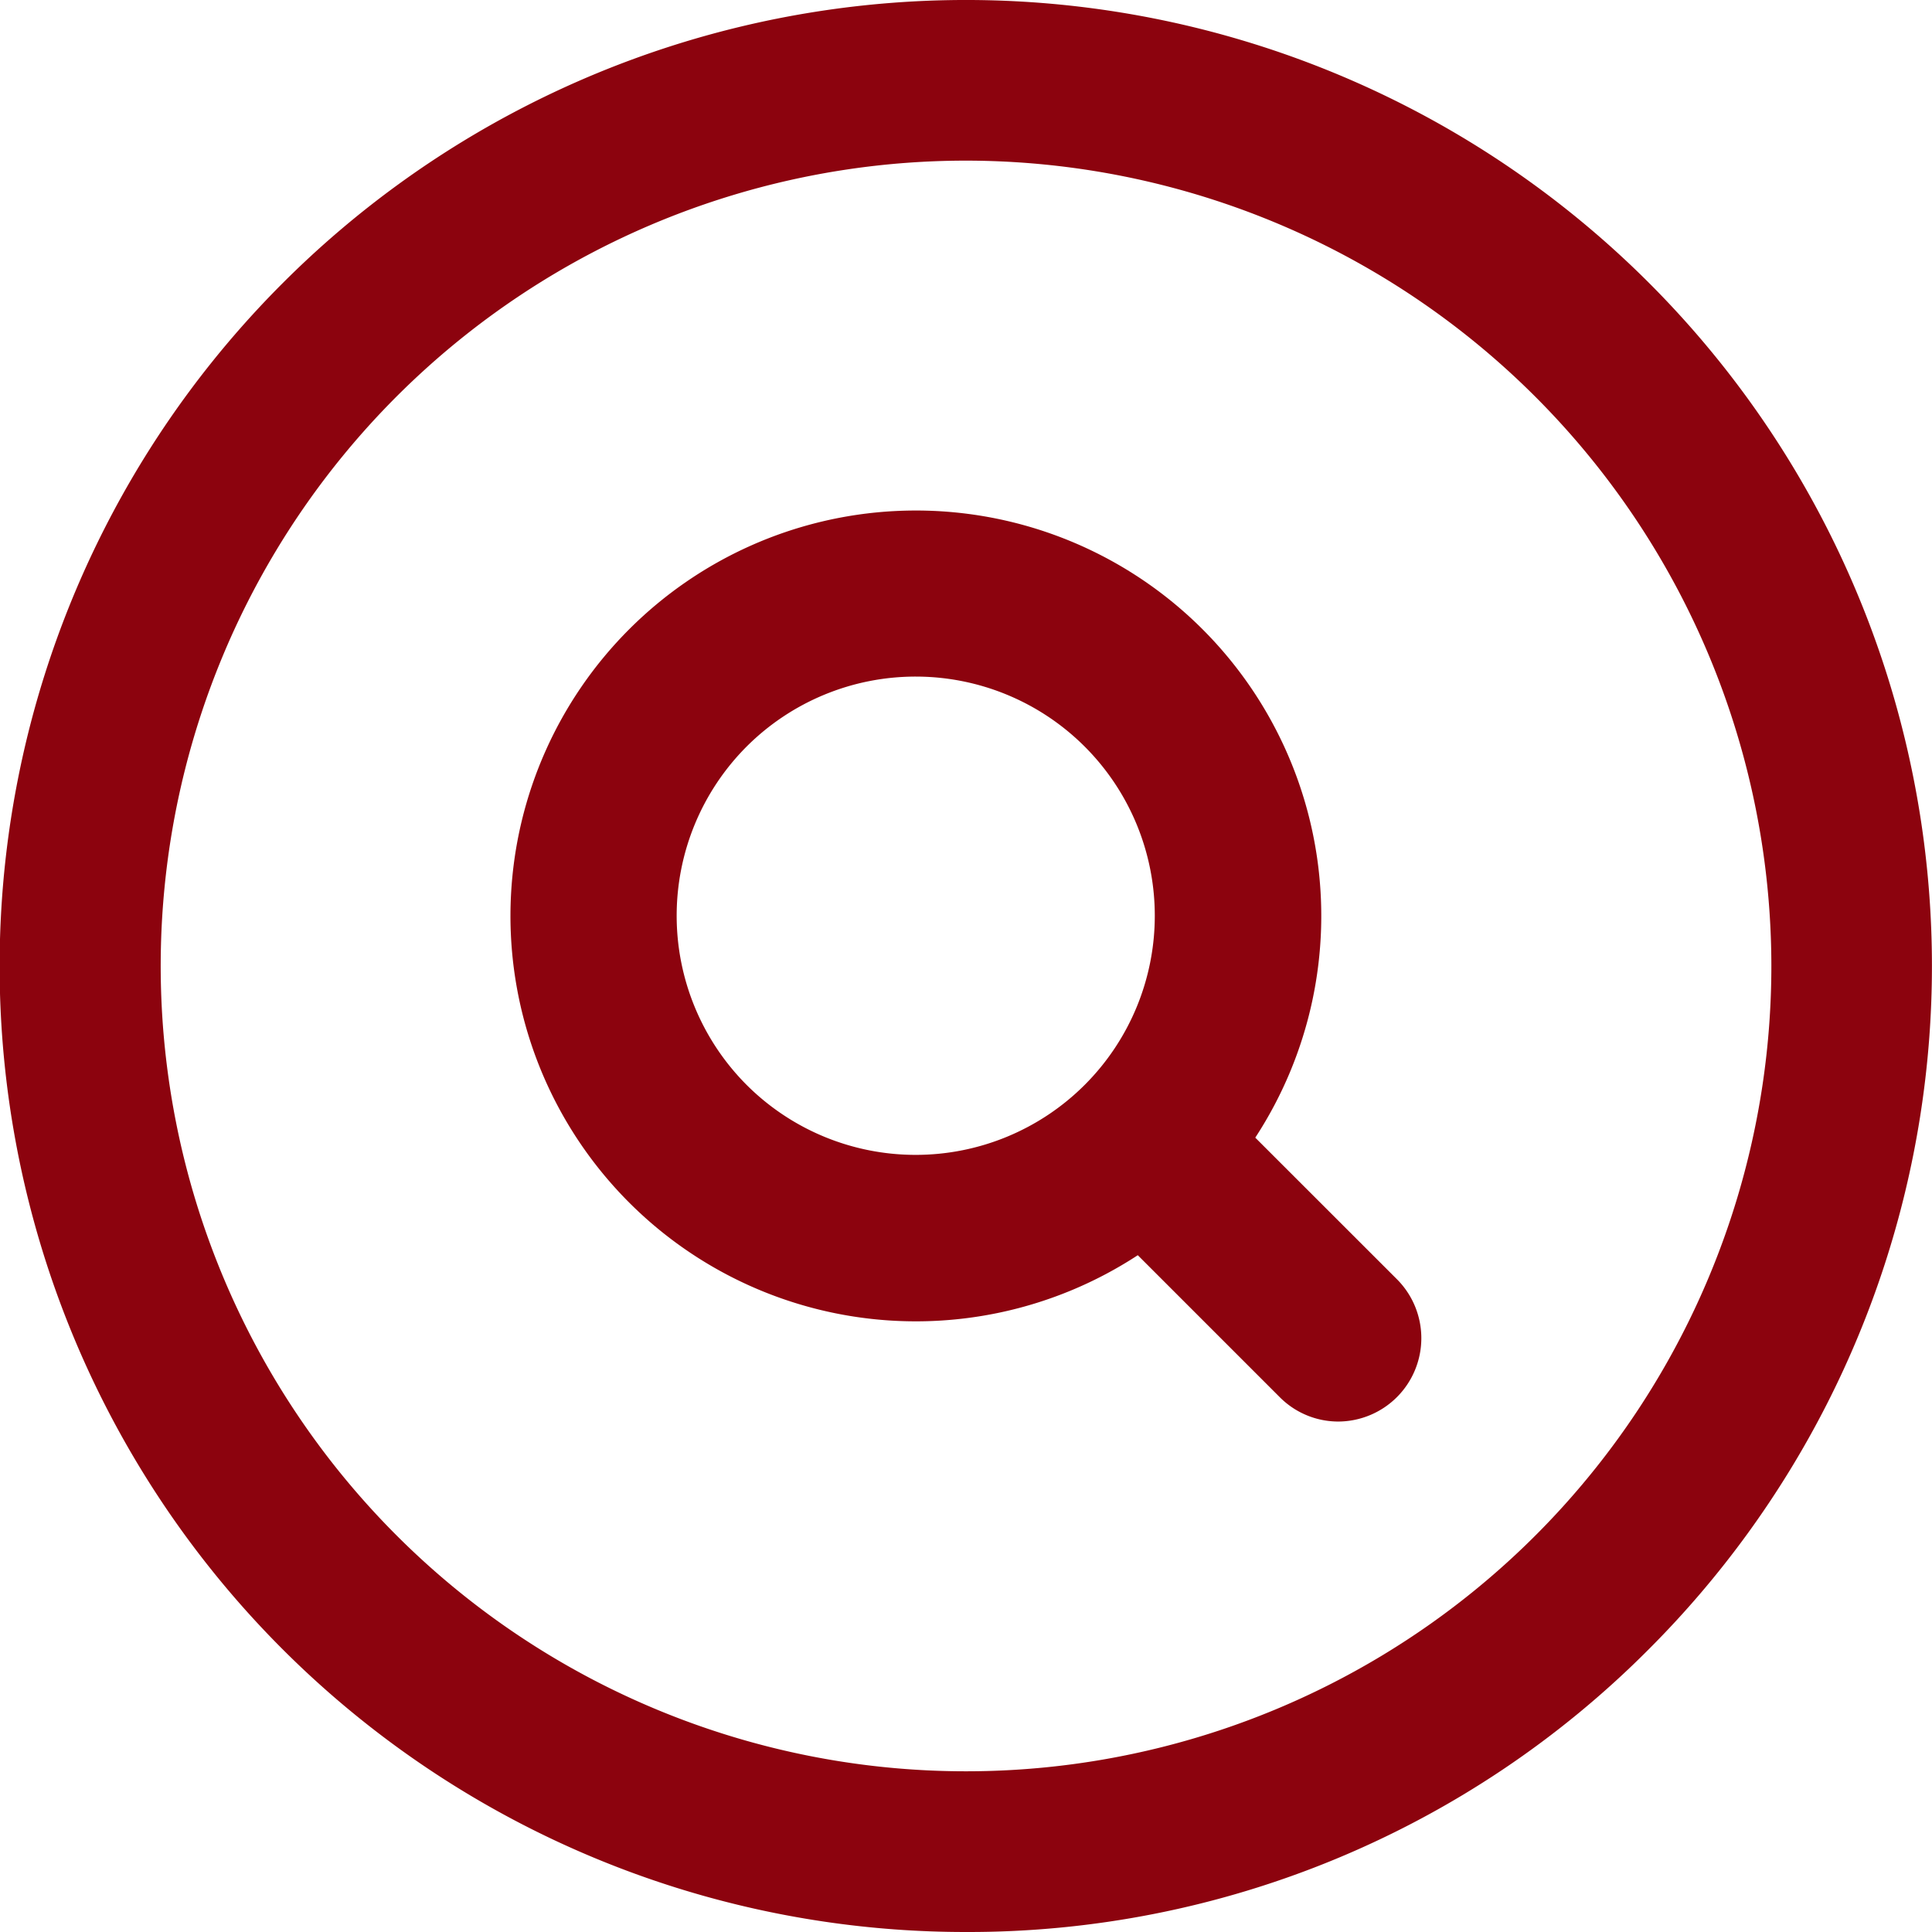
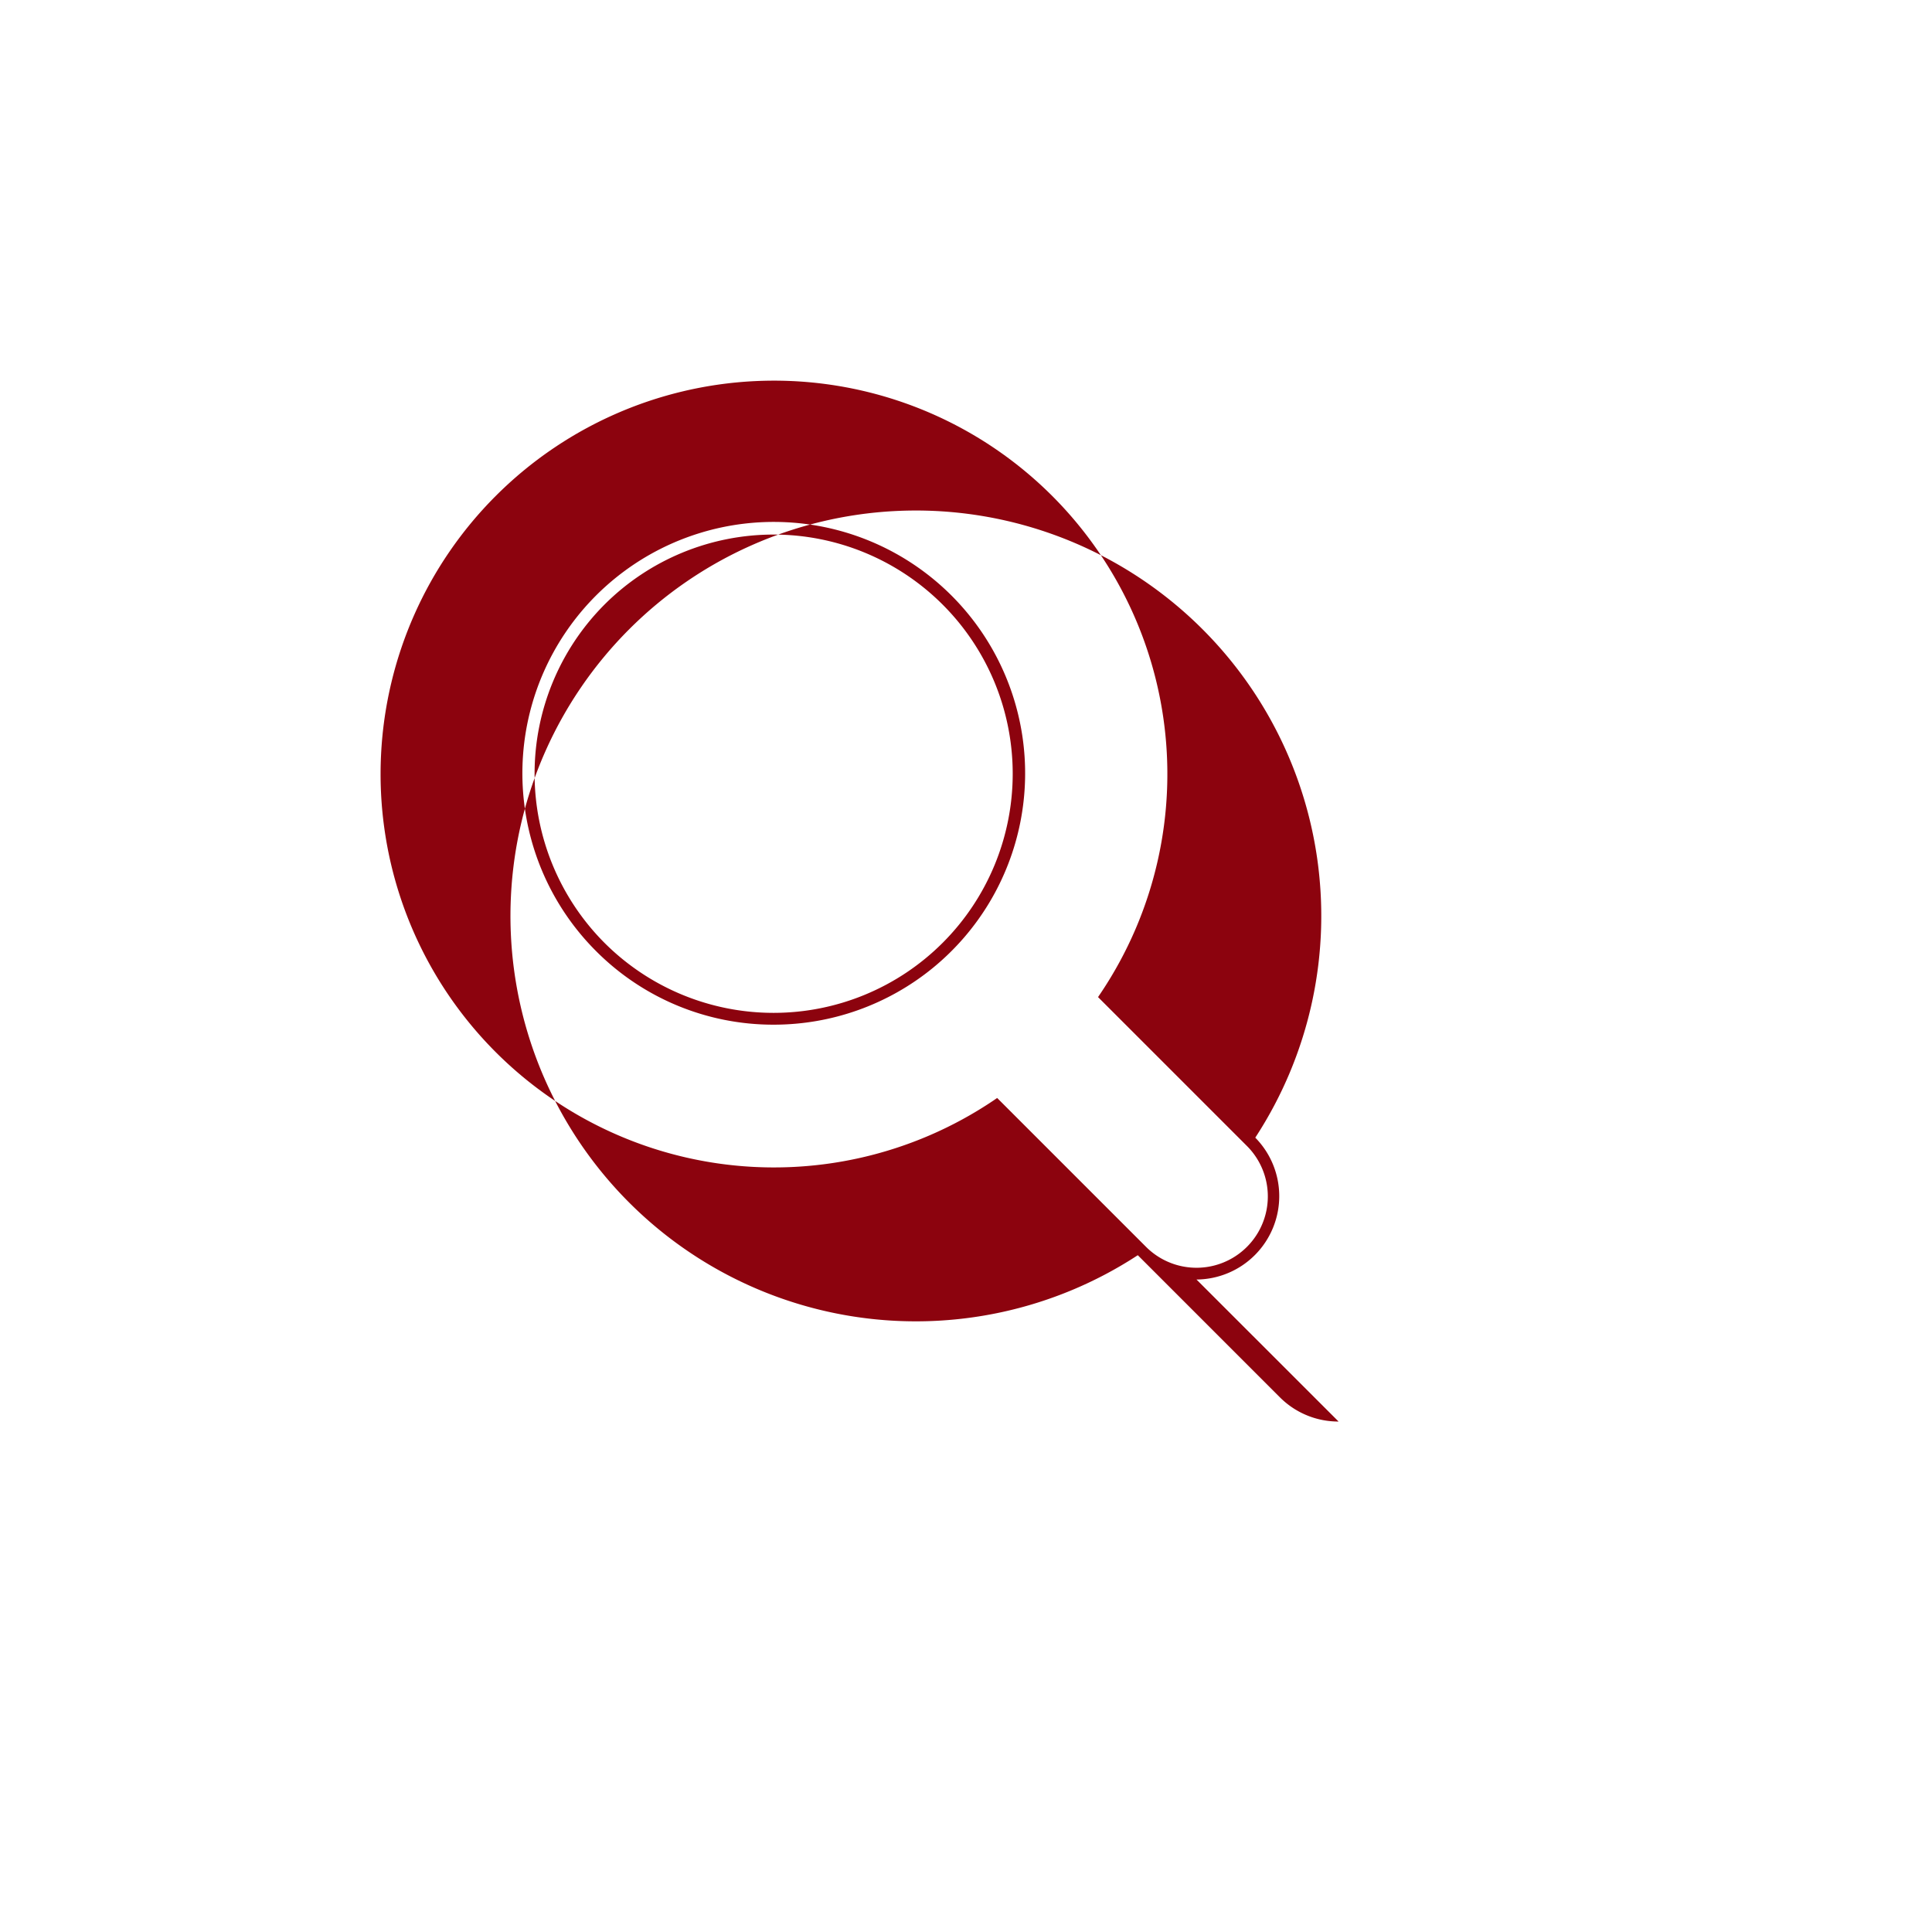
<svg xmlns="http://www.w3.org/2000/svg" width="27.807" height="27.807" viewBox="0 0 27.807 27.807">
  <defs>
    <clipPath id="clip-path">
      <rect id="Rectangle_154" data-name="Rectangle 154" width="27.807" height="27.807" fill="#8c030e" />
    </clipPath>
  </defs>
  <g id="Group_235" data-name="Group 235" transform="translate(-1585.5 -90)">
    <g id="Group_185" data-name="Group 185" transform="translate(1585.5 90)">
      <g id="Group_182" data-name="Group 182" clip-path="url(#clip-path)">
-         <path id="Path_106" data-name="Path 106" d="M37.394,18.428a13.411,13.411,0,1,0,3.928,9.483,13.323,13.323,0,0,0-3.928-9.483M27.911,39.995A12.084,12.084,0,1,1,39.995,27.911,12.1,12.1,0,0,1,27.911,39.995" transform="translate(-14.008 -14.008)" fill="#8c030e" />
-         <path id="Path_107" data-name="Path 107" d="M13.9,27.808A13.9,13.9,0,0,1,4.072,4.073,13.9,13.9,0,0,1,23.734,23.735,13.812,13.812,0,0,1,13.9,27.808M13.9.986A12.918,12.918,0,0,0,4.769,23.039,12.918,12.918,0,0,0,23.038,4.77,12.834,12.834,0,0,0,13.9.986m0,25.495A12.576,12.576,0,1,1,26.479,13.9,12.59,12.59,0,0,1,13.9,26.48m0-24.167A11.591,11.591,0,1,0,25.495,13.9,11.6,11.6,0,0,0,13.9,2.313" transform="translate(0 -0.001)" fill="#8c030e" />
-         <path id="Path_108" data-name="Path 108" d="M231.382,229.849l-2.094-2.094a5.747,5.747,0,1,0-1.571,1.572l2.093,2.093a1.111,1.111,0,0,0,1.572-1.572m-9.366-2.8a3.529,3.529,0,1,1,4.99,0,3.533,3.533,0,0,1-4.99,0" transform="translate(-211.33 -211.371)" fill="#8c030e" />
-         <path id="Path_109" data-name="Path 109" d="M228.182,229.416a1.188,1.188,0,0,1-.846-.35l-2.044-2.044a5.835,5.835,0,1,1,1.691-1.692l2.045,2.044a1.2,1.2,0,0,1-.846,2.042m-2.869-2.613,2.143,2.143a1.026,1.026,0,1,0,1.452-1.452l-2.143-2.143.039-.058a5.662,5.662,0,1,0-1.548,1.549Zm-3.216-1.055a3.6,3.6,0,0,1-2.555-1.057h0a3.618,3.618,0,1,1,2.555,1.057m-2.435-1.177a3.442,3.442,0,1,0,0-4.87,3.448,3.448,0,0,0,0,4.87" transform="translate(-208.916 -208.956)" fill="#8c030e" />
+         <path id="Path_109" data-name="Path 109" d="M228.182,229.416a1.188,1.188,0,0,1-.846-.35l-2.044-2.044a5.835,5.835,0,1,1,1.691-1.692a1.2,1.2,0,0,1-.846,2.042m-2.869-2.613,2.143,2.143a1.026,1.026,0,1,0,1.452-1.452l-2.143-2.143.039-.058a5.662,5.662,0,1,0-1.548,1.549Zm-3.216-1.055a3.6,3.6,0,0,1-2.555-1.057h0a3.618,3.618,0,1,1,2.555,1.057m-2.435-1.177a3.442,3.442,0,1,0,0-4.87,3.448,3.448,0,0,0,0,4.87" transform="translate(-208.916 -208.956)" fill="#8c030e" />
      </g>
    </g>
  </g>
</svg>